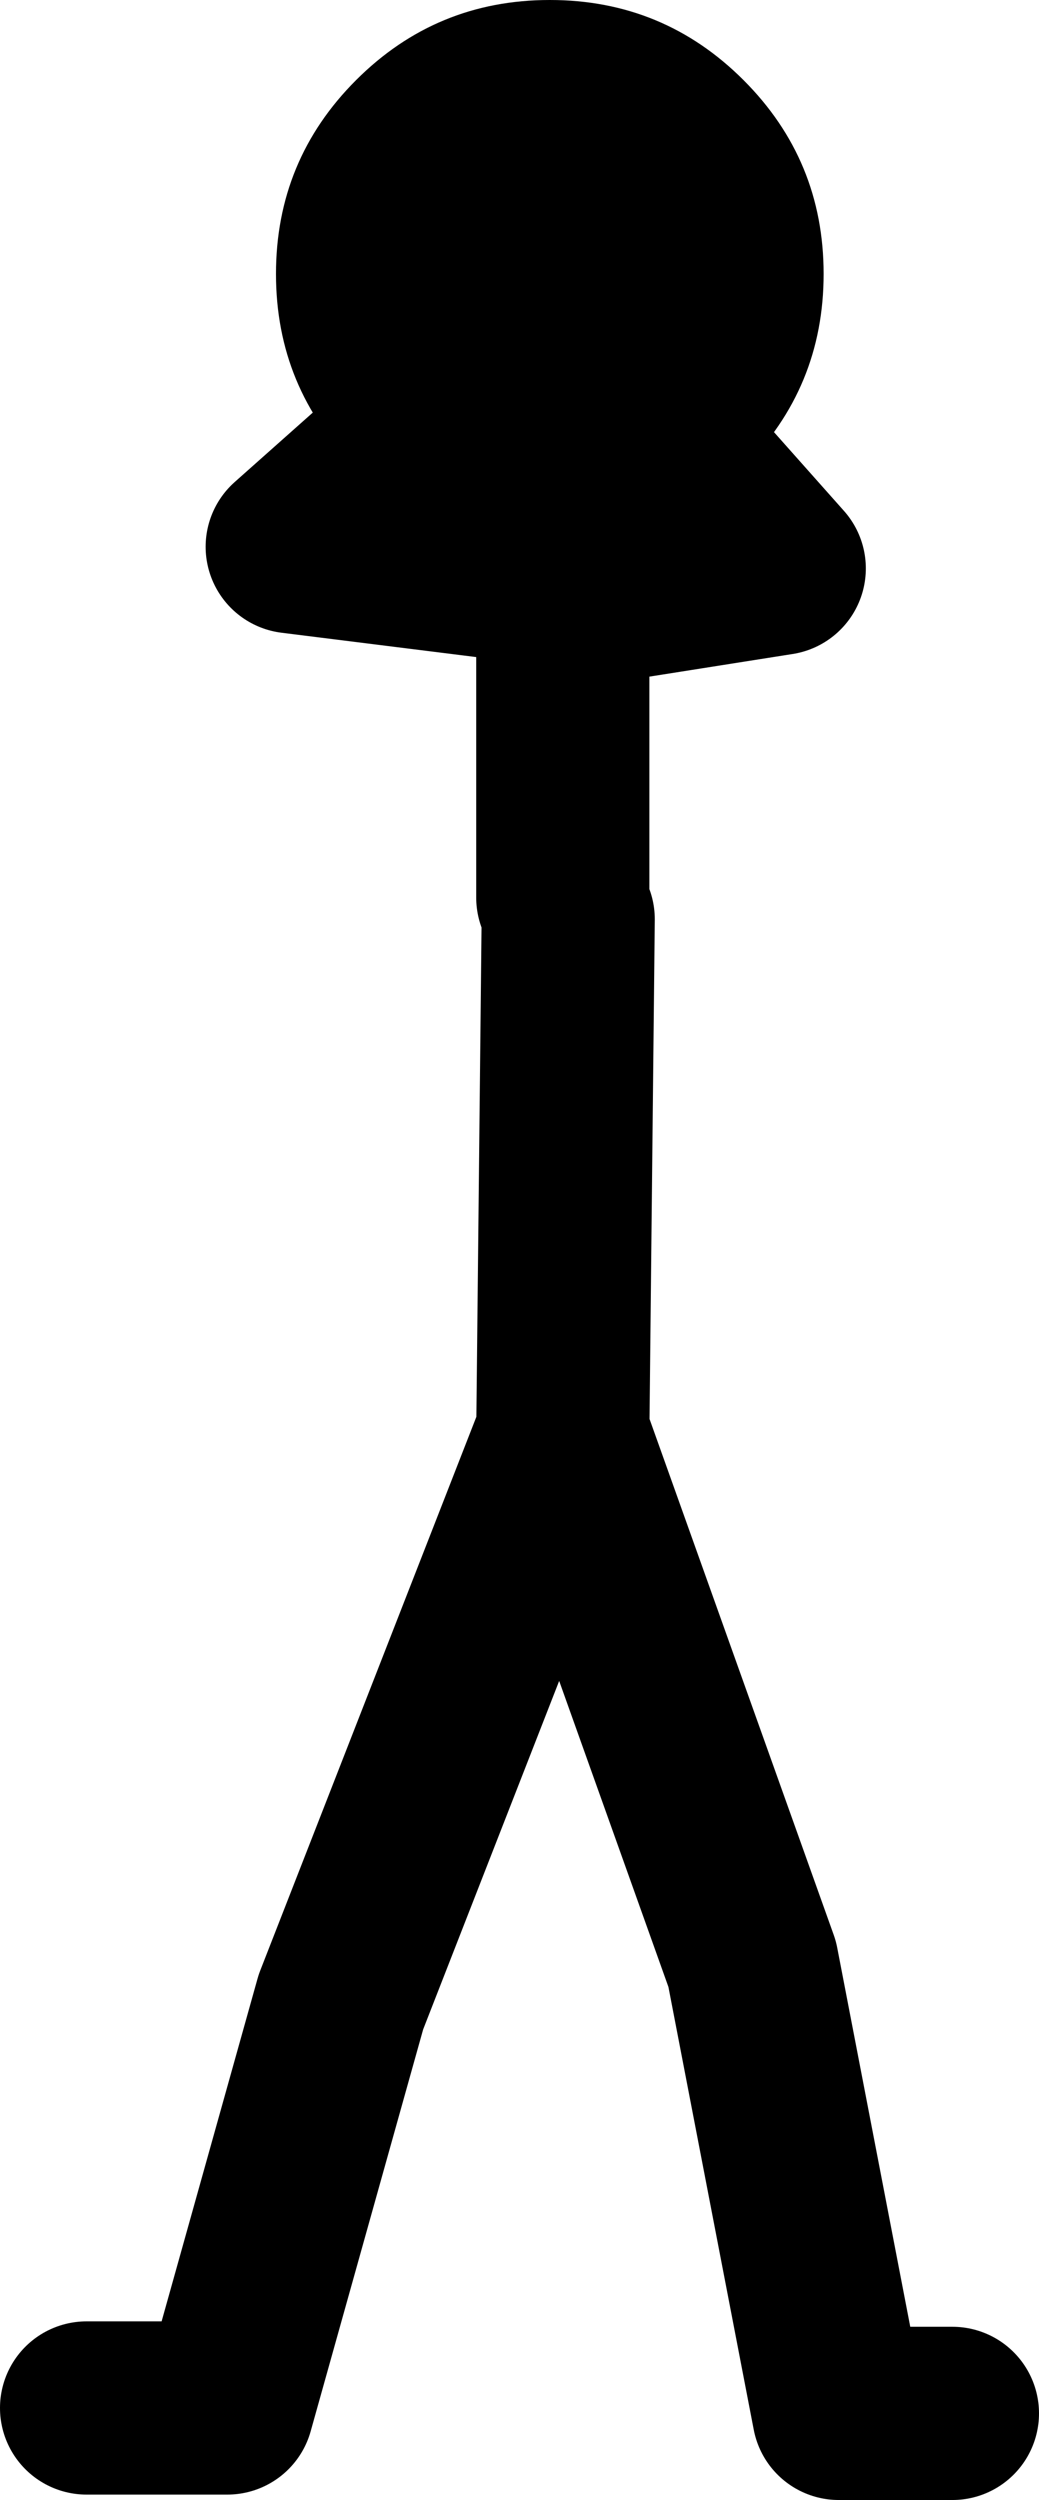
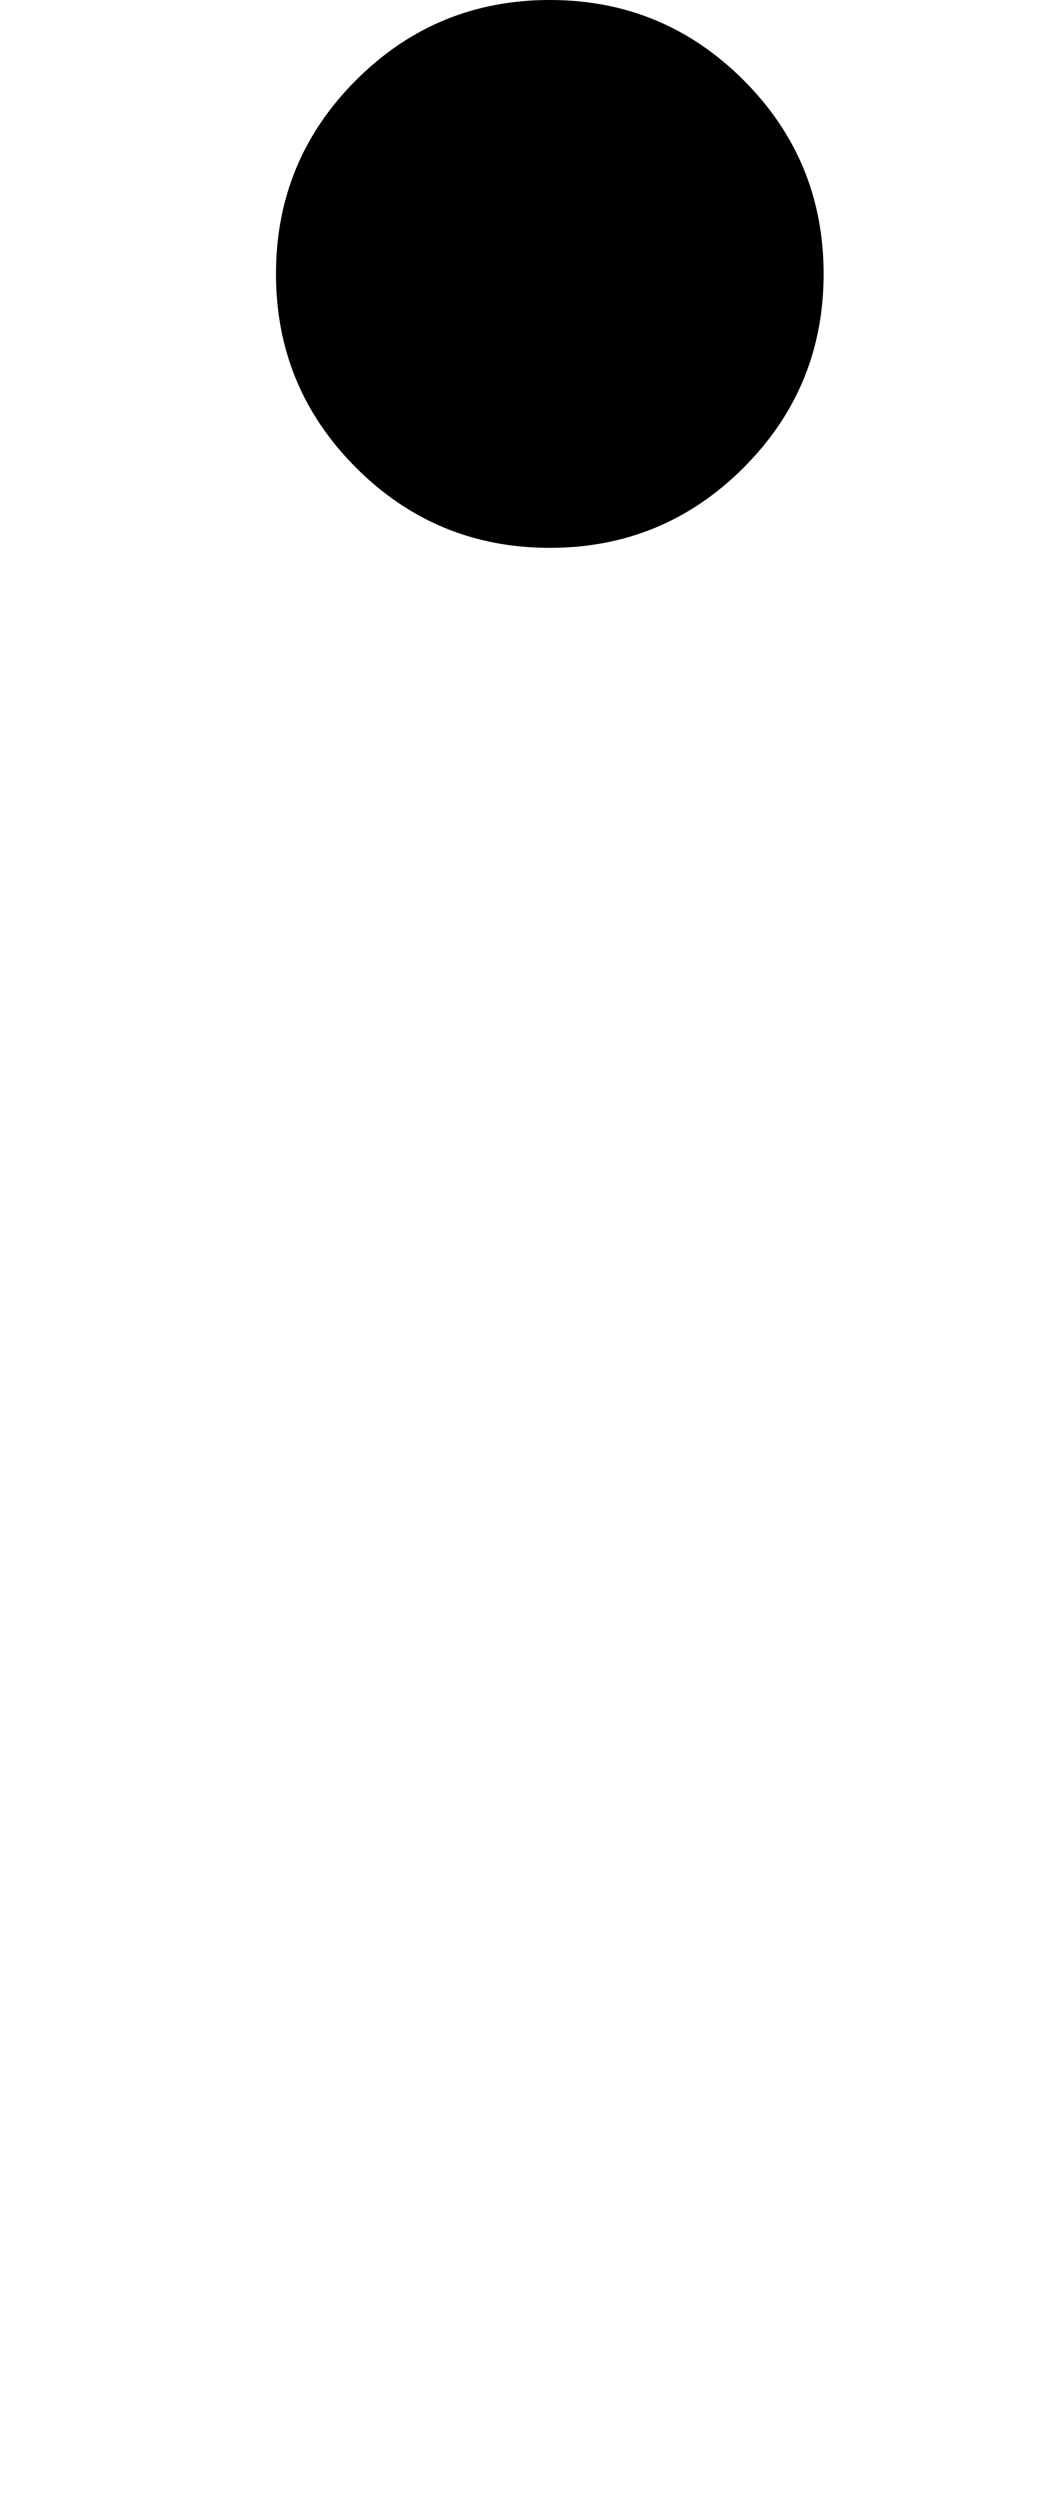
<svg xmlns="http://www.w3.org/2000/svg" height="115.45px" width="48.0px">
  <g transform="matrix(1.0, 0.0, 0.0, 1.0, 26.5, 69.25)">
-     <path d="M0.0 -41.5 L9.5 -43.0 5.5 -47.5 M-0.25 -26.8 L-0.5 -3.05 8.25 21.45 12.25 42.2 17.5 42.2 M-0.5 -44.3 L-0.5 -27.8 M-1.0 -42.5 L-13.0 -44.0 -8.5 -48.0 M-22.5 41.95 L-16.0 41.95 -10.75 23.2 -0.5 -3.05" fill="none" stroke="#000000" stroke-linecap="round" stroke-linejoin="round" stroke-width="8.0" />
    <path d="M-13.75 -56.6 Q-13.75 -61.85 -10.05 -65.55 -6.35 -69.25 -1.1 -69.25 4.15 -69.25 7.85 -65.55 11.55 -61.85 11.55 -56.6 11.55 -51.35 7.85 -47.65 4.15 -43.95 -1.1 -43.95 -6.35 -43.95 -10.05 -47.65 -13.75 -51.35 -13.75 -56.6" fill="#000000" fill-rule="evenodd" stroke="none" />
  </g>
</svg>